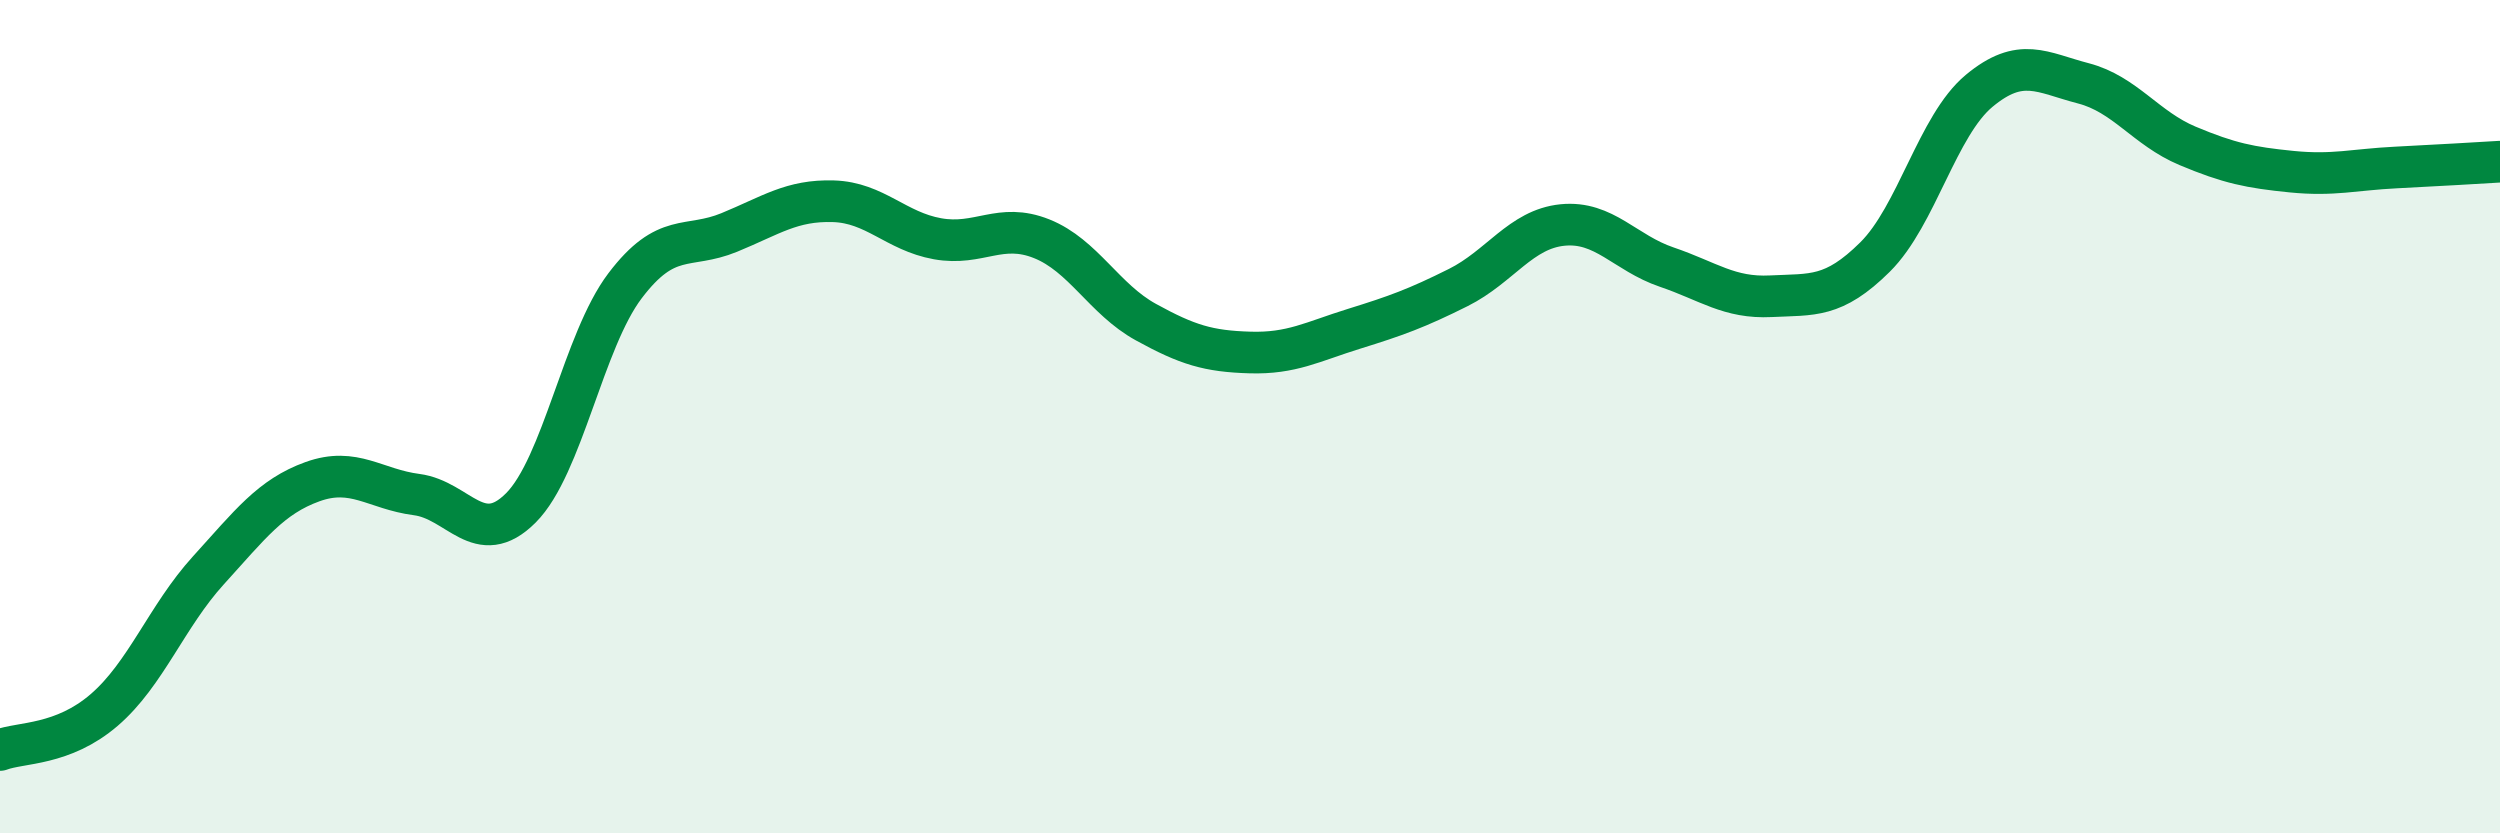
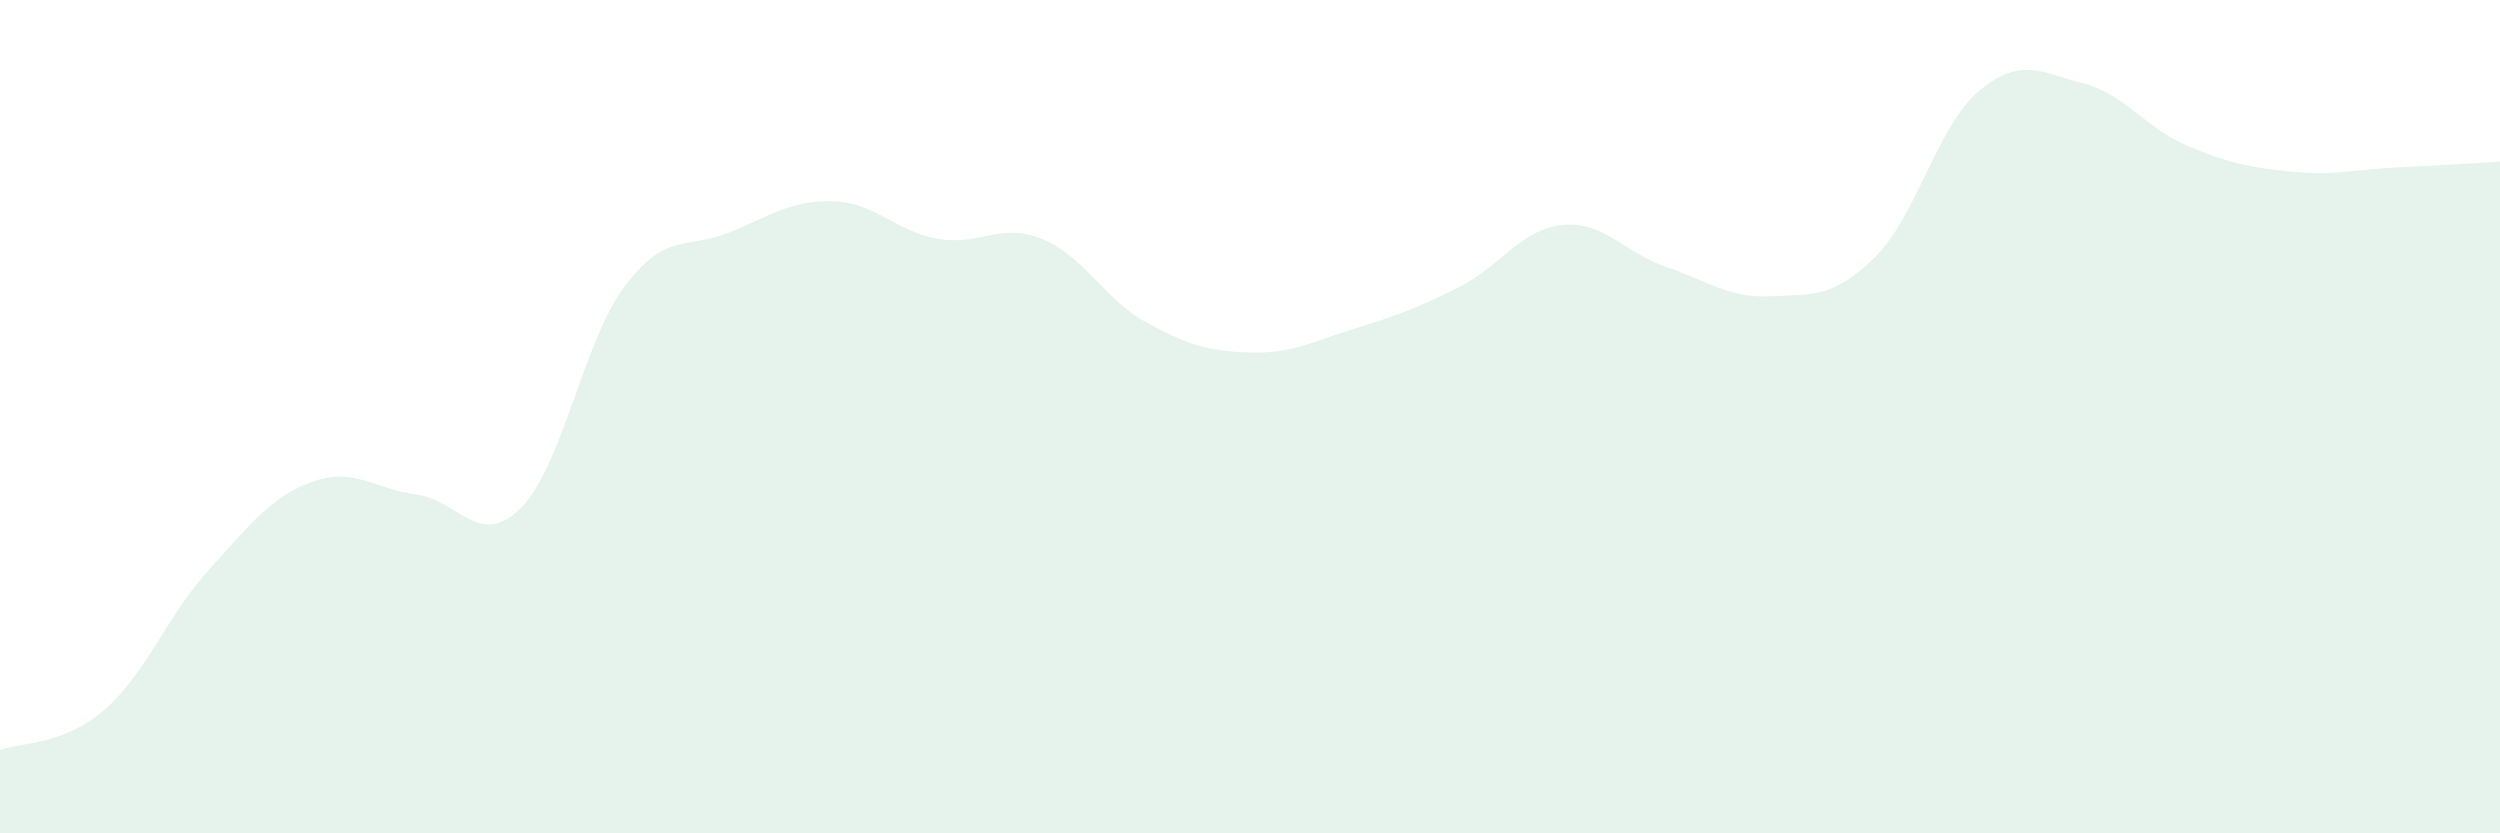
<svg xmlns="http://www.w3.org/2000/svg" width="60" height="20" viewBox="0 0 60 20">
-   <path d="M 0,18 C 0.5,17.81 1.5,17.9 2.5,17.04 C 3.5,16.18 4,14.79 5,13.69 C 6,12.59 6.5,11.92 7.5,11.56 C 8.5,11.2 9,11.74 10,11.87 C 11,12 11.5,13.19 12.5,12.19 C 13.5,11.19 14,8.18 15,6.86 C 16,5.54 16.5,5.99 17.5,5.58 C 18.5,5.17 19,4.8 20,4.83 C 21,4.86 21.5,5.55 22.5,5.73 C 23.5,5.91 24,5.33 25,5.73 C 26,6.13 26.5,7.18 27.5,7.73 C 28.5,8.28 29,8.43 30,8.46 C 31,8.49 31.5,8.2 32.5,7.89 C 33.5,7.58 34,7.4 35,6.9 C 36,6.4 36.5,5.5 37.5,5.4 C 38.5,5.3 39,6.07 40,6.41 C 41,6.75 41.5,7.16 42.5,7.11 C 43.5,7.06 44,7.16 45,6.17 C 46,5.18 46.5,3.01 47.5,2.18 C 48.5,1.35 49,1.74 50,2 C 51,2.26 51.5,3.08 52.5,3.5 C 53.5,3.92 54,4.02 55,4.12 C 56,4.22 56.5,4.07 57.5,4.02 C 58.5,3.97 59.5,3.91 60,3.88L60 20L0 20Z" fill="#008740" opacity="0.1" stroke-linecap="round" stroke-linejoin="round" />
-   <path d="M 0,18 C 0.5,17.81 1.5,17.9 2.5,17.04 C 3.5,16.18 4,14.79 5,13.69 C 6,12.59 6.5,11.92 7.5,11.56 C 8.5,11.2 9,11.74 10,11.87 C 11,12 11.5,13.19 12.5,12.19 C 13.5,11.19 14,8.18 15,6.86 C 16,5.54 16.5,5.99 17.5,5.58 C 18.5,5.17 19,4.8 20,4.83 C 21,4.86 21.5,5.55 22.5,5.73 C 23.5,5.91 24,5.33 25,5.73 C 26,6.13 26.5,7.18 27.5,7.73 C 28.5,8.28 29,8.43 30,8.46 C 31,8.49 31.5,8.2 32.5,7.89 C 33.5,7.58 34,7.4 35,6.9 C 36,6.4 36.5,5.5 37.5,5.4 C 38.5,5.3 39,6.07 40,6.41 C 41,6.75 41.5,7.16 42.5,7.11 C 43.5,7.06 44,7.16 45,6.17 C 46,5.18 46.5,3.01 47.5,2.18 C 48.5,1.35 49,1.74 50,2 C 51,2.26 51.5,3.08 52.5,3.5 C 53.5,3.92 54,4.02 55,4.12 C 56,4.22 56.5,4.07 57.5,4.02 C 58.5,3.97 59.5,3.91 60,3.88" stroke="#008740" stroke-width="1" fill="none" stroke-linecap="round" stroke-linejoin="round" />
+   <path d="M 0,18 C 0.5,17.81 1.5,17.9 2.5,17.04 C 3.5,16.18 4,14.79 5,13.69 C 6,12.59 6.5,11.92 7.5,11.56 C 8.5,11.2 9,11.74 10,11.87 C 11,12 11.5,13.19 12.5,12.19 C 13.5,11.19 14,8.18 15,6.86 C 16,5.54 16.5,5.99 17.5,5.58 C 18.5,5.17 19,4.8 20,4.83 C 21,4.86 21.5,5.55 22.5,5.73 C 23.5,5.91 24,5.33 25,5.73 C 26,6.13 26.5,7.18 27.5,7.73 C 28.5,8.28 29,8.43 30,8.46 C 31,8.49 31.5,8.2 32.5,7.89 C 33.5,7.58 34,7.4 35,6.9 C 36,6.4 36.5,5.5 37.5,5.4 C 38.5,5.3 39,6.07 40,6.41 C 41,6.75 41.5,7.16 42.5,7.11 C 43.5,7.06 44,7.16 45,6.17 C 46,5.18 46.5,3.01 47.5,2.18 C 48.5,1.35 49,1.74 50,2 C 51,2.26 51.5,3.08 52.5,3.5 C 53.5,3.92 54,4.02 55,4.12 C 56,4.22 56.5,4.07 57.5,4.02 C 58.5,3.97 59.5,3.91 60,3.88L60 20L0 20" fill="#008740" opacity="0.1" stroke-linecap="round" stroke-linejoin="round" />
</svg>